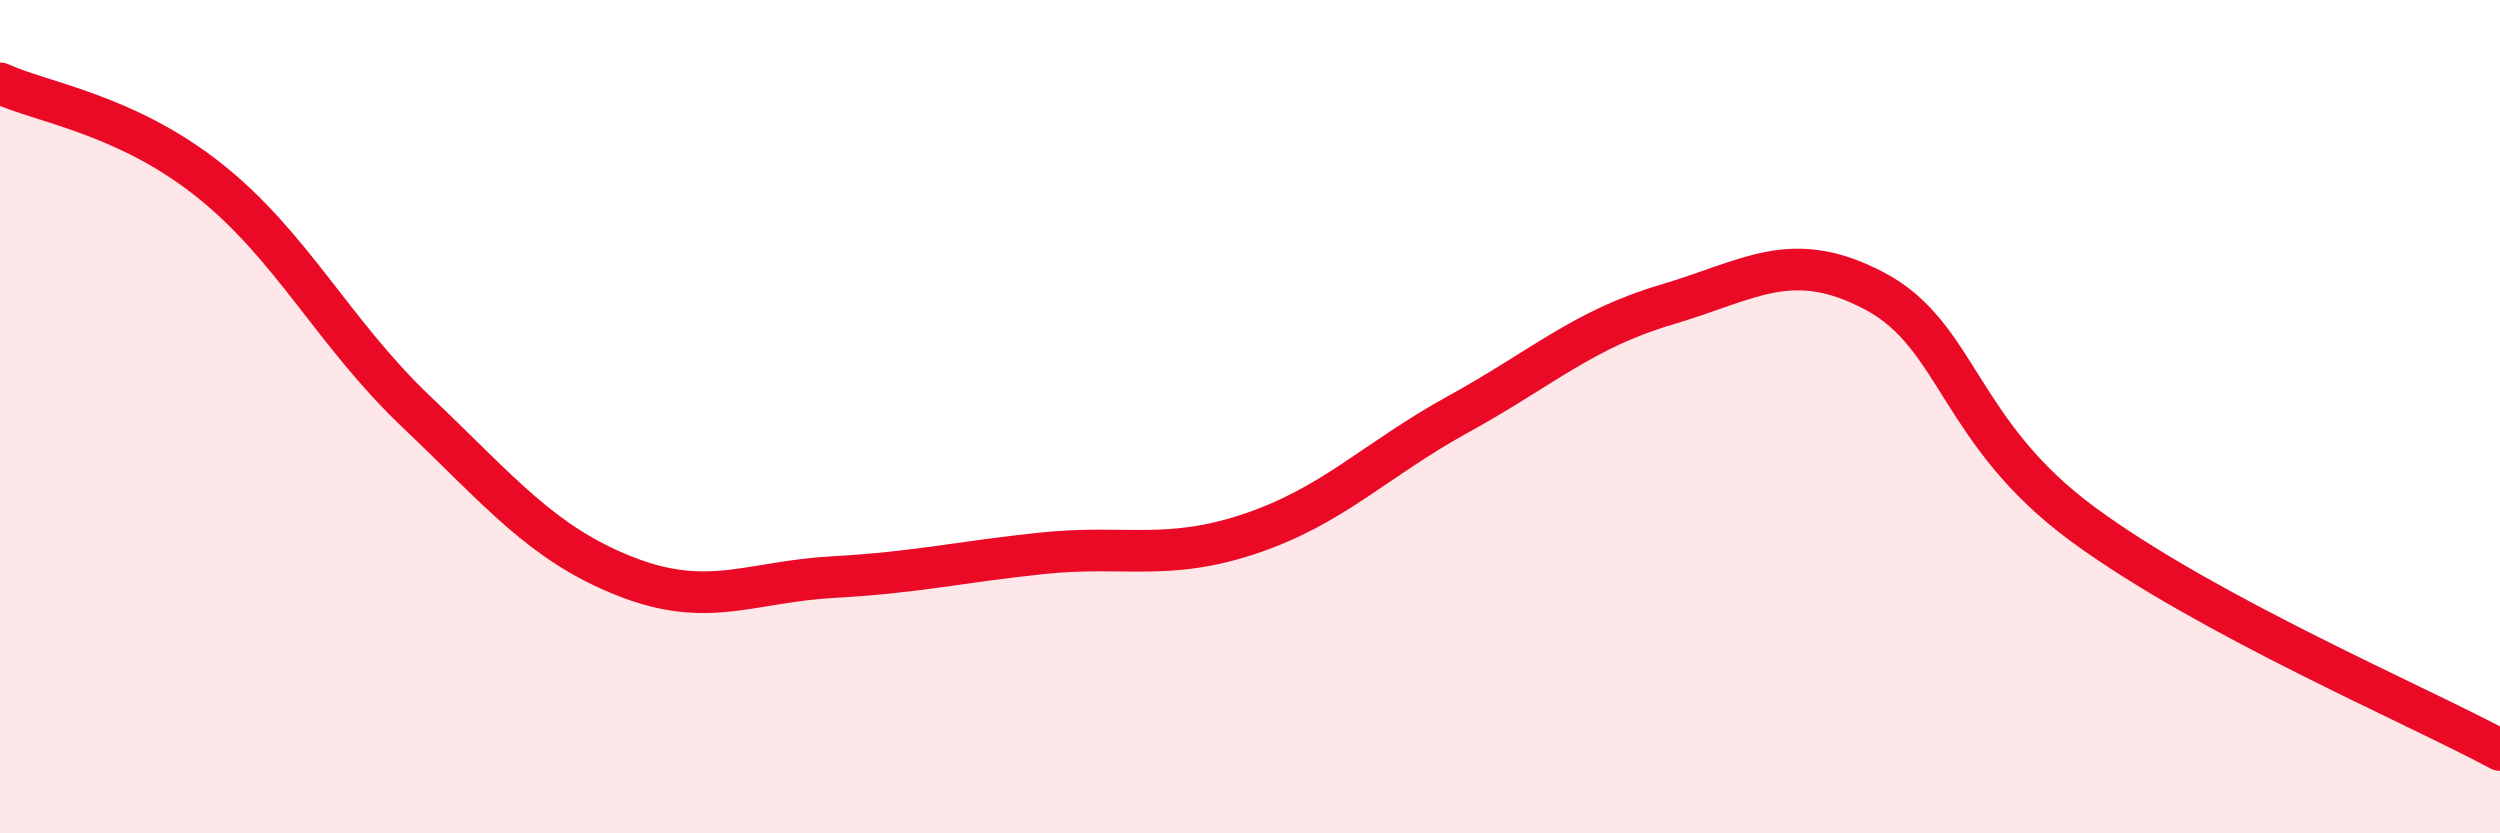
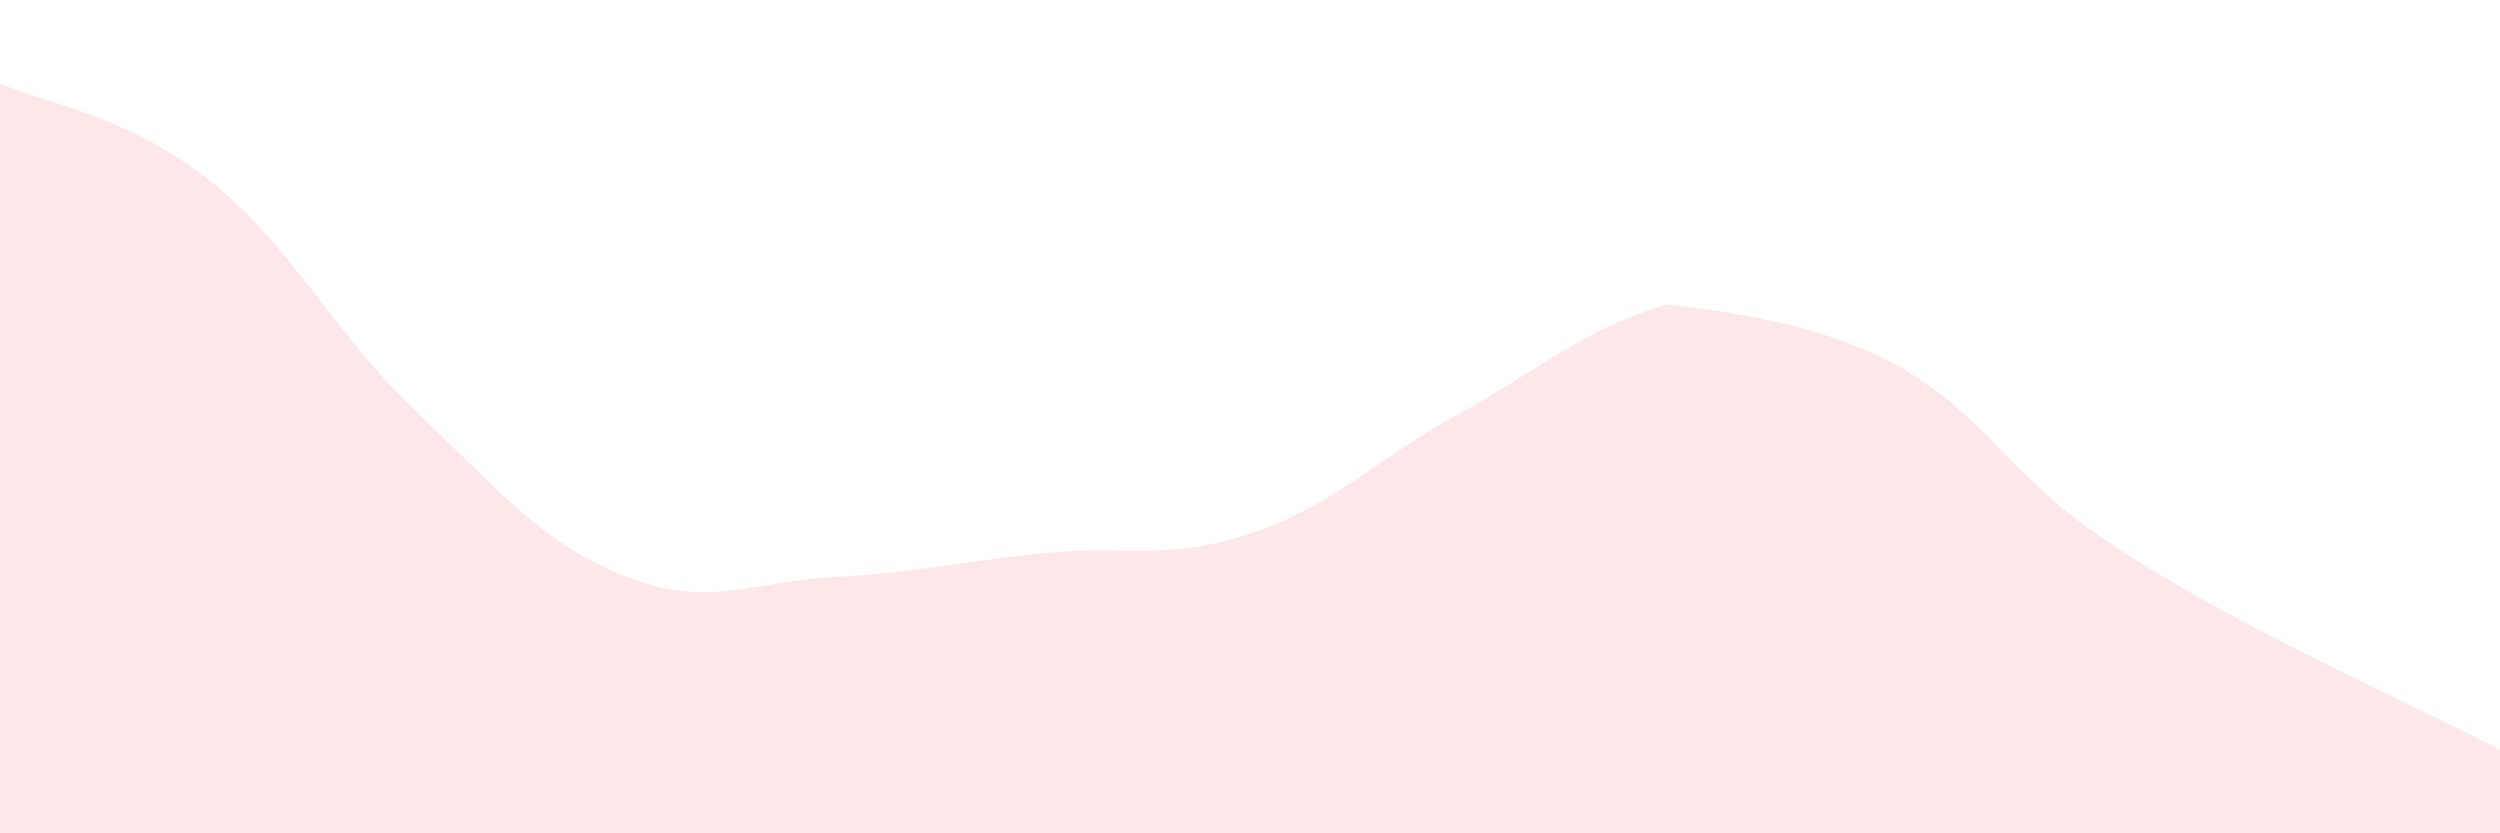
<svg xmlns="http://www.w3.org/2000/svg" width="60" height="20" viewBox="0 0 60 20">
-   <path d="M 0,2 C 1,2.46 3,2.73 5,4.31 C 7,5.89 8,7.99 10,9.89 C 12,11.79 13,13.04 15,13.83 C 17,14.62 18,13.96 20,13.85 C 22,13.74 23,13.49 25,13.28 C 27,13.07 28,13.48 30,12.81 C 32,12.14 33,11.04 35,9.94 C 37,8.84 38,7.9 40,7.31 C 42,6.72 43,5.93 45,6.99 C 47,8.05 47,10.39 50,12.59 C 53,14.79 58,16.92 60,18L60 20L0 20Z" fill="#EB0A25" opacity="0.1" stroke-linecap="round" stroke-linejoin="round" />
-   <path d="M 0,2 C 1,2.46 3,2.73 5,4.31 C 7,5.89 8,7.99 10,9.89 C 12,11.79 13,13.04 15,13.83 C 17,14.62 18,13.96 20,13.85 C 22,13.74 23,13.49 25,13.28 C 27,13.07 28,13.48 30,12.81 C 32,12.14 33,11.04 35,9.94 C 37,8.84 38,7.9 40,7.31 C 42,6.72 43,5.93 45,6.99 C 47,8.05 47,10.39 50,12.59 C 53,14.79 58,16.92 60,18" stroke="#EB0A25" stroke-width="1" fill="none" stroke-linecap="round" stroke-linejoin="round" />
+   <path d="M 0,2 C 1,2.46 3,2.73 5,4.31 C 7,5.89 8,7.99 10,9.89 C 12,11.79 13,13.04 15,13.83 C 17,14.62 18,13.96 20,13.85 C 22,13.74 23,13.49 25,13.28 C 27,13.07 28,13.48 30,12.81 C 32,12.14 33,11.04 35,9.94 C 37,8.84 38,7.9 40,7.31 C 47,8.05 47,10.39 50,12.59 C 53,14.79 58,16.92 60,18L60 20L0 20Z" fill="#EB0A25" opacity="0.1" stroke-linecap="round" stroke-linejoin="round" />
</svg>